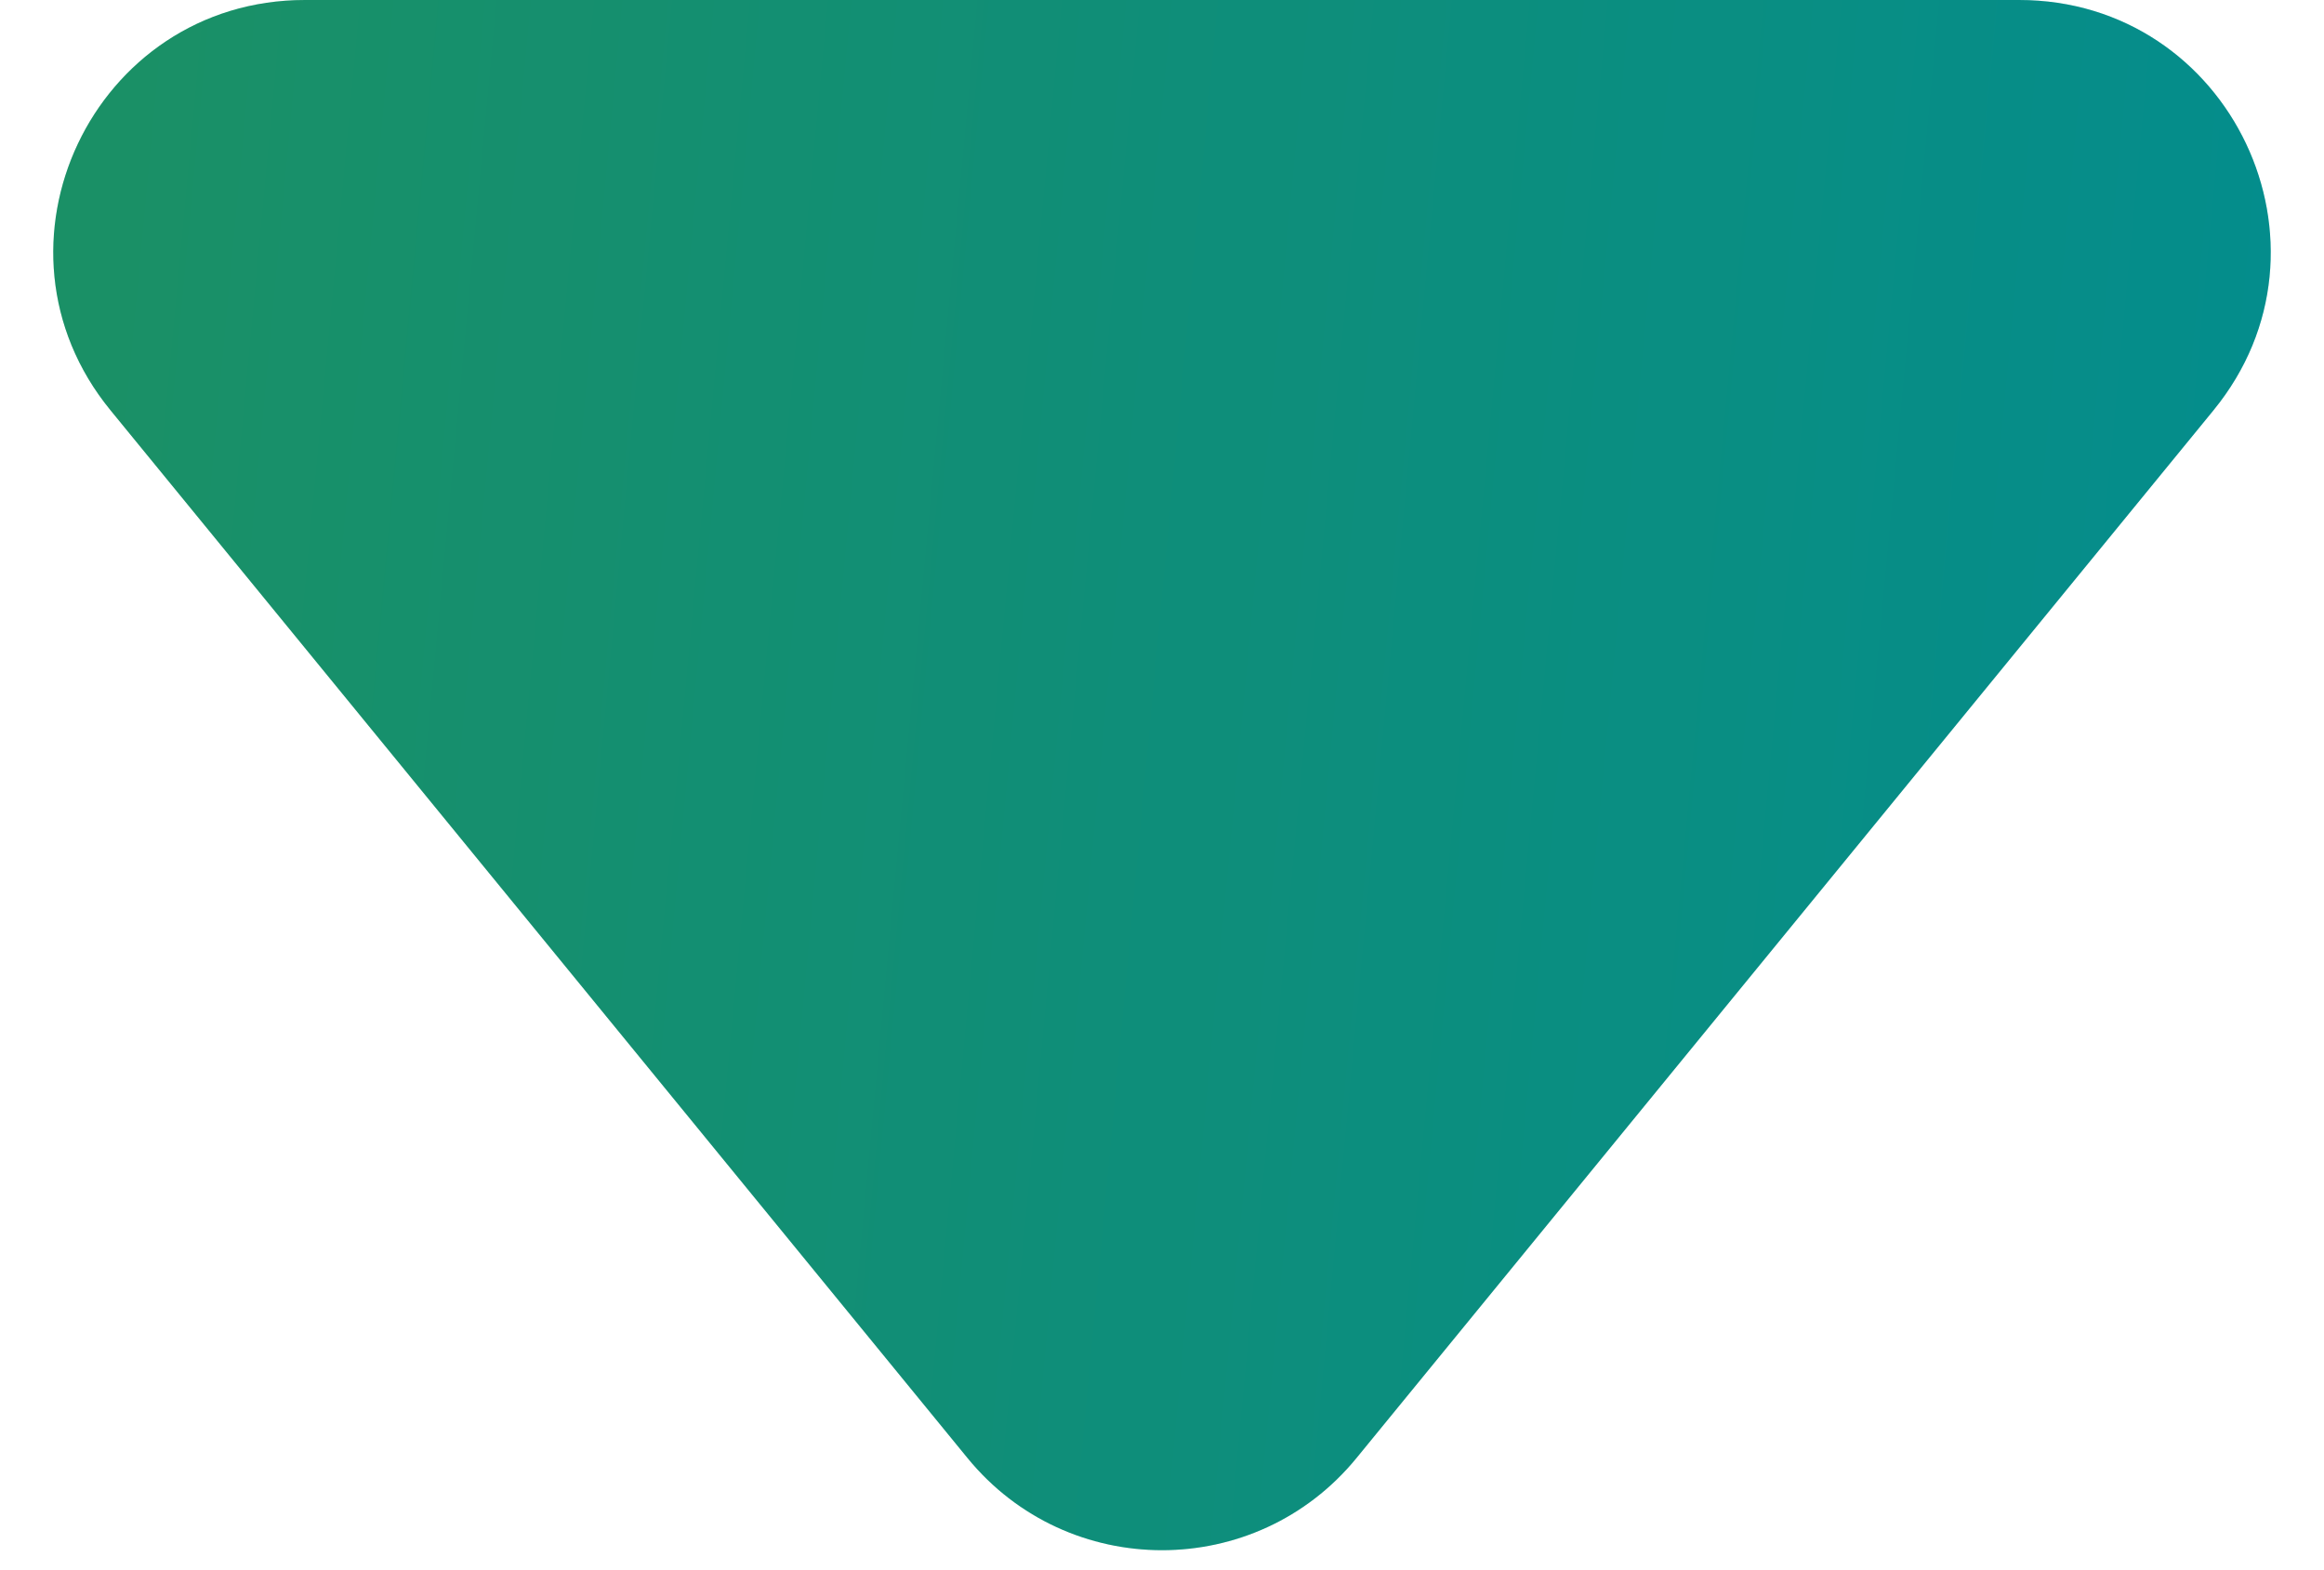
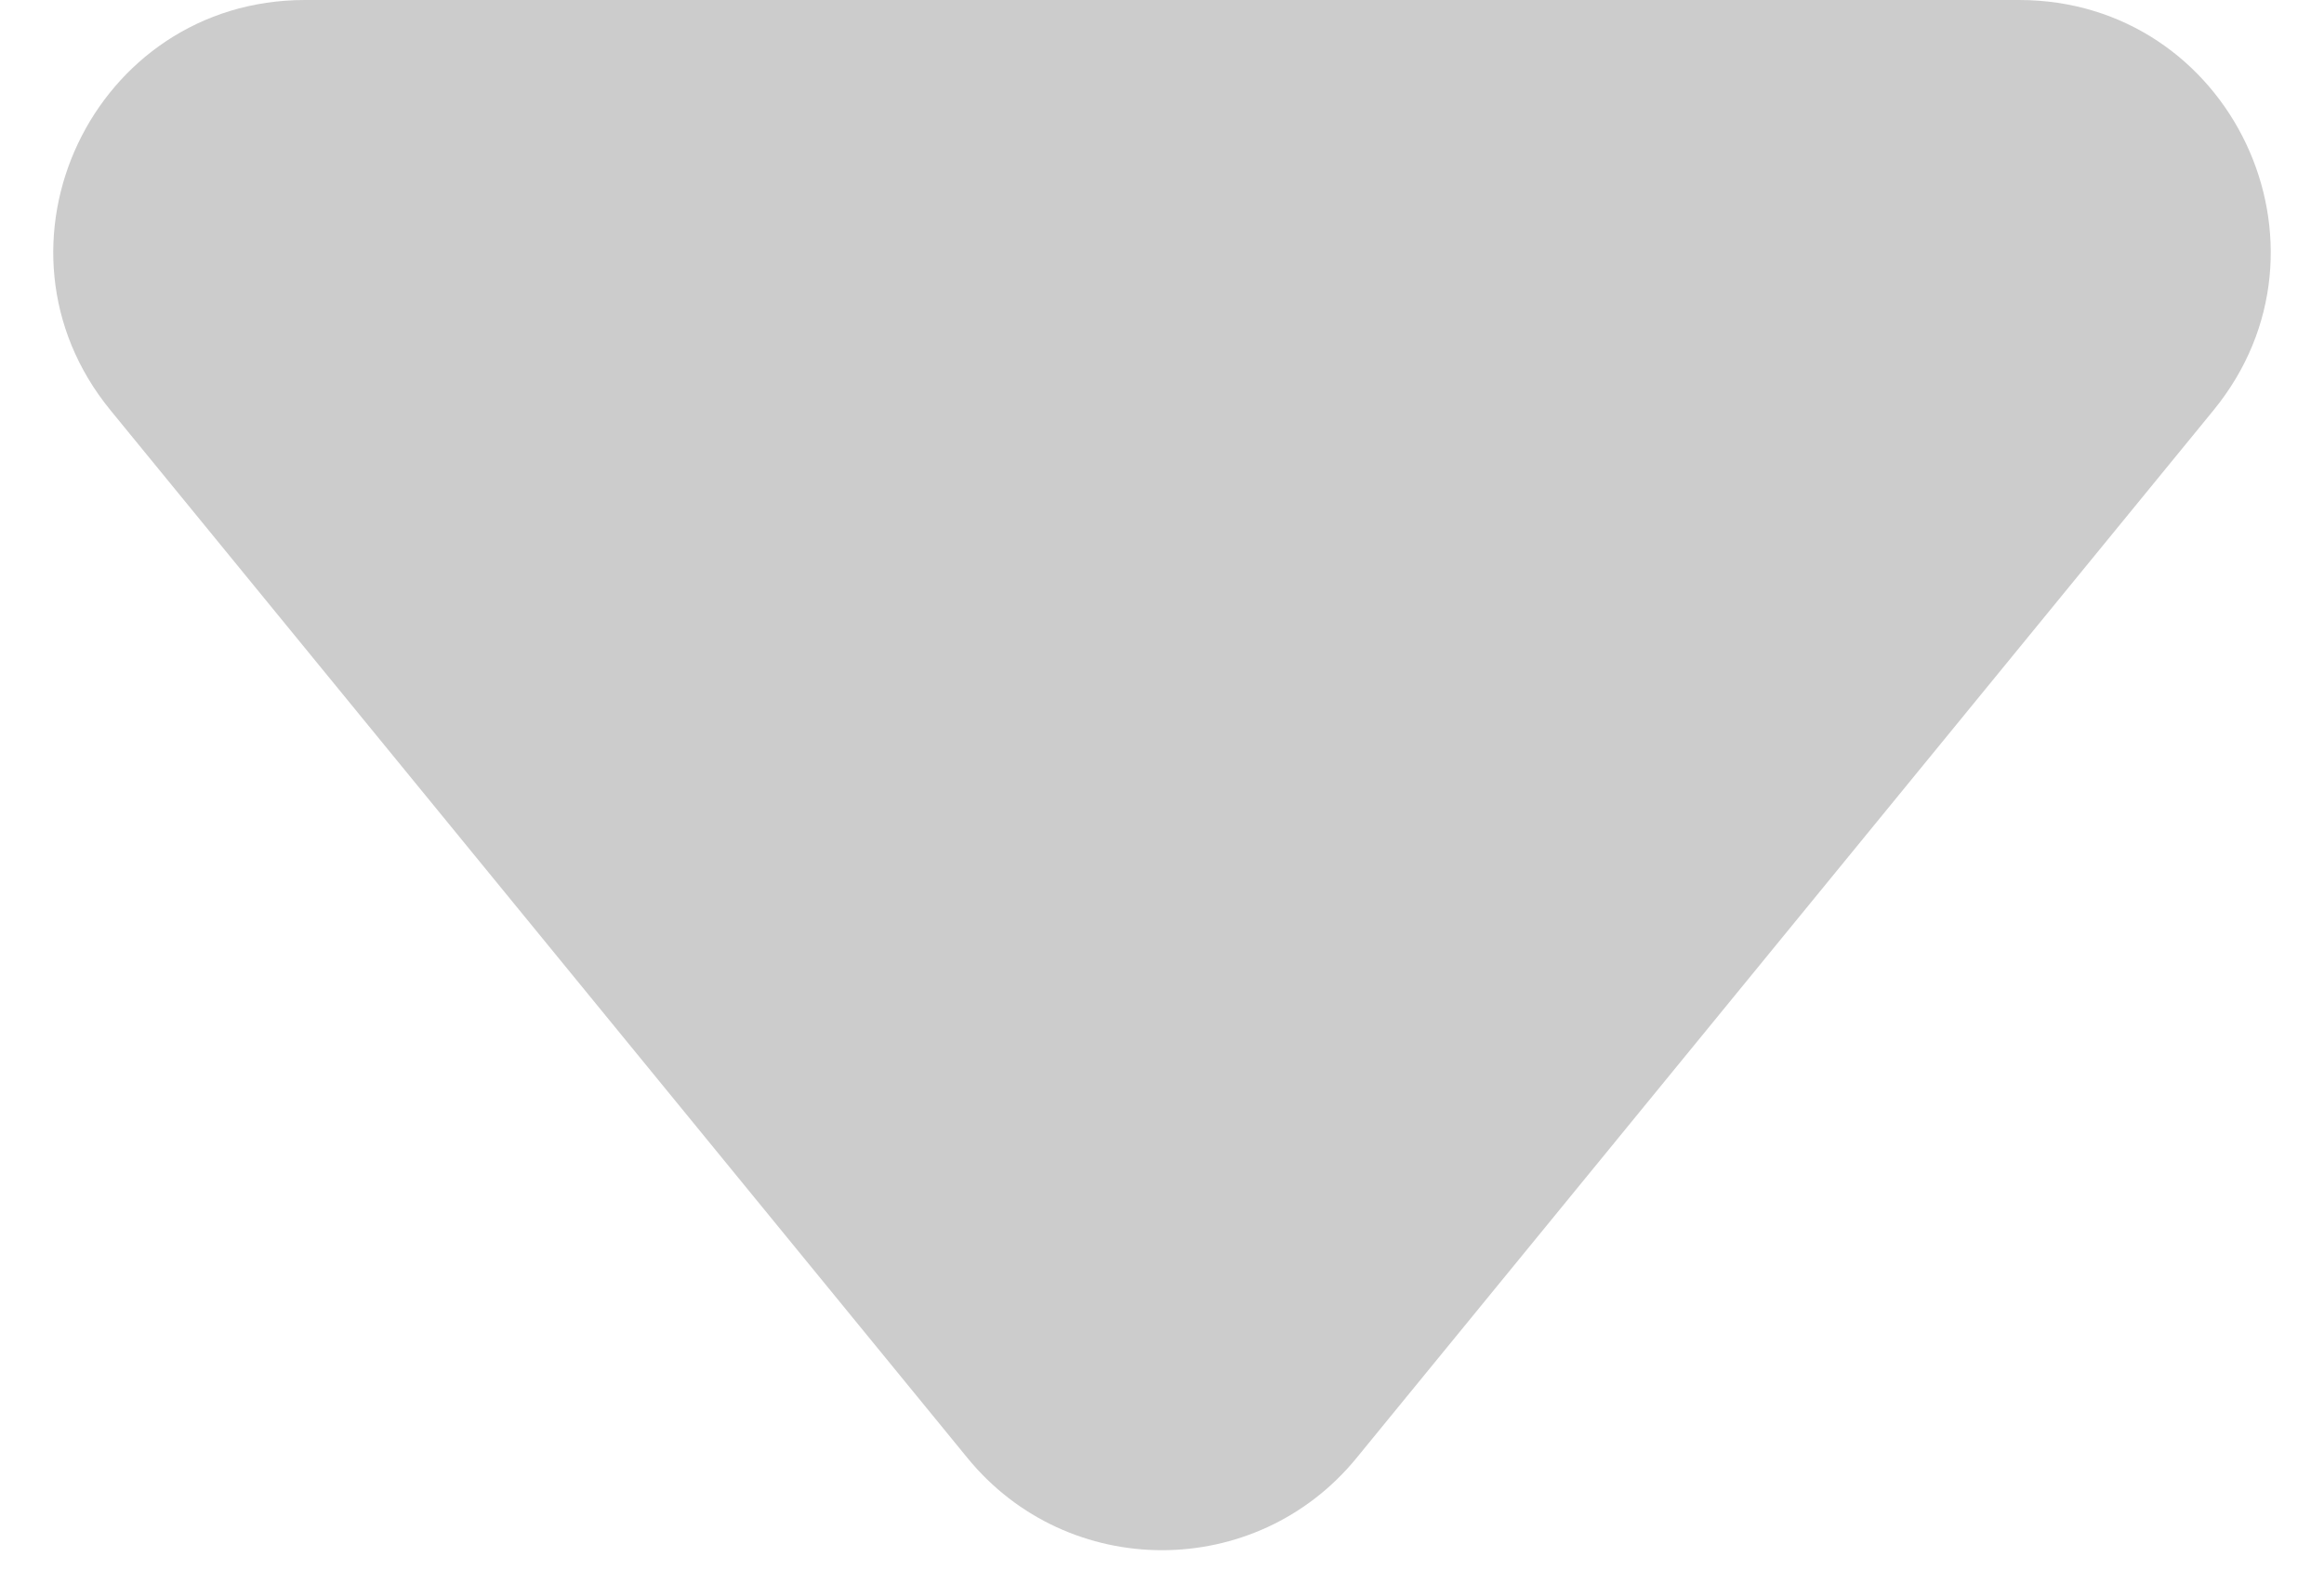
<svg xmlns="http://www.w3.org/2000/svg" width="37" height="25" viewBox="0 0 37 25" fill="none">
-   <path d="M21.596 23.215C19.996 25.171 17.004 25.171 15.404 23.215L1.759 6.532C-0.377 3.921 1.481 9.75997e-08 4.856 3.92582e-07L32.144 2.77825e-06C35.519 3.07323e-06 37.377 3.921 35.241 6.532L21.596 23.215Z" fill="url(#paint0_linear_423_34456)" />
  <path d="M21.596 23.215C19.996 25.171 17.004 25.171 15.404 23.215L1.759 6.532C-0.377 3.921 1.481 9.75997e-08 4.856 3.92582e-07L32.144 2.77825e-06C35.519 3.07323e-06 37.377 3.921 35.241 6.532L21.596 23.215Z" fill="black" fill-opacity="0.2" />
  <defs>
    <linearGradient id="paint0_linear_423_34456" x1="40.242" y1="22.579" x2="-5.297" y2="18.308" gradientUnits="userSpaceOnUse">
      <stop stop-color="#00AFB7" />
      <stop offset="1" stop-color="#25B578" />
    </linearGradient>
  </defs>
</svg>